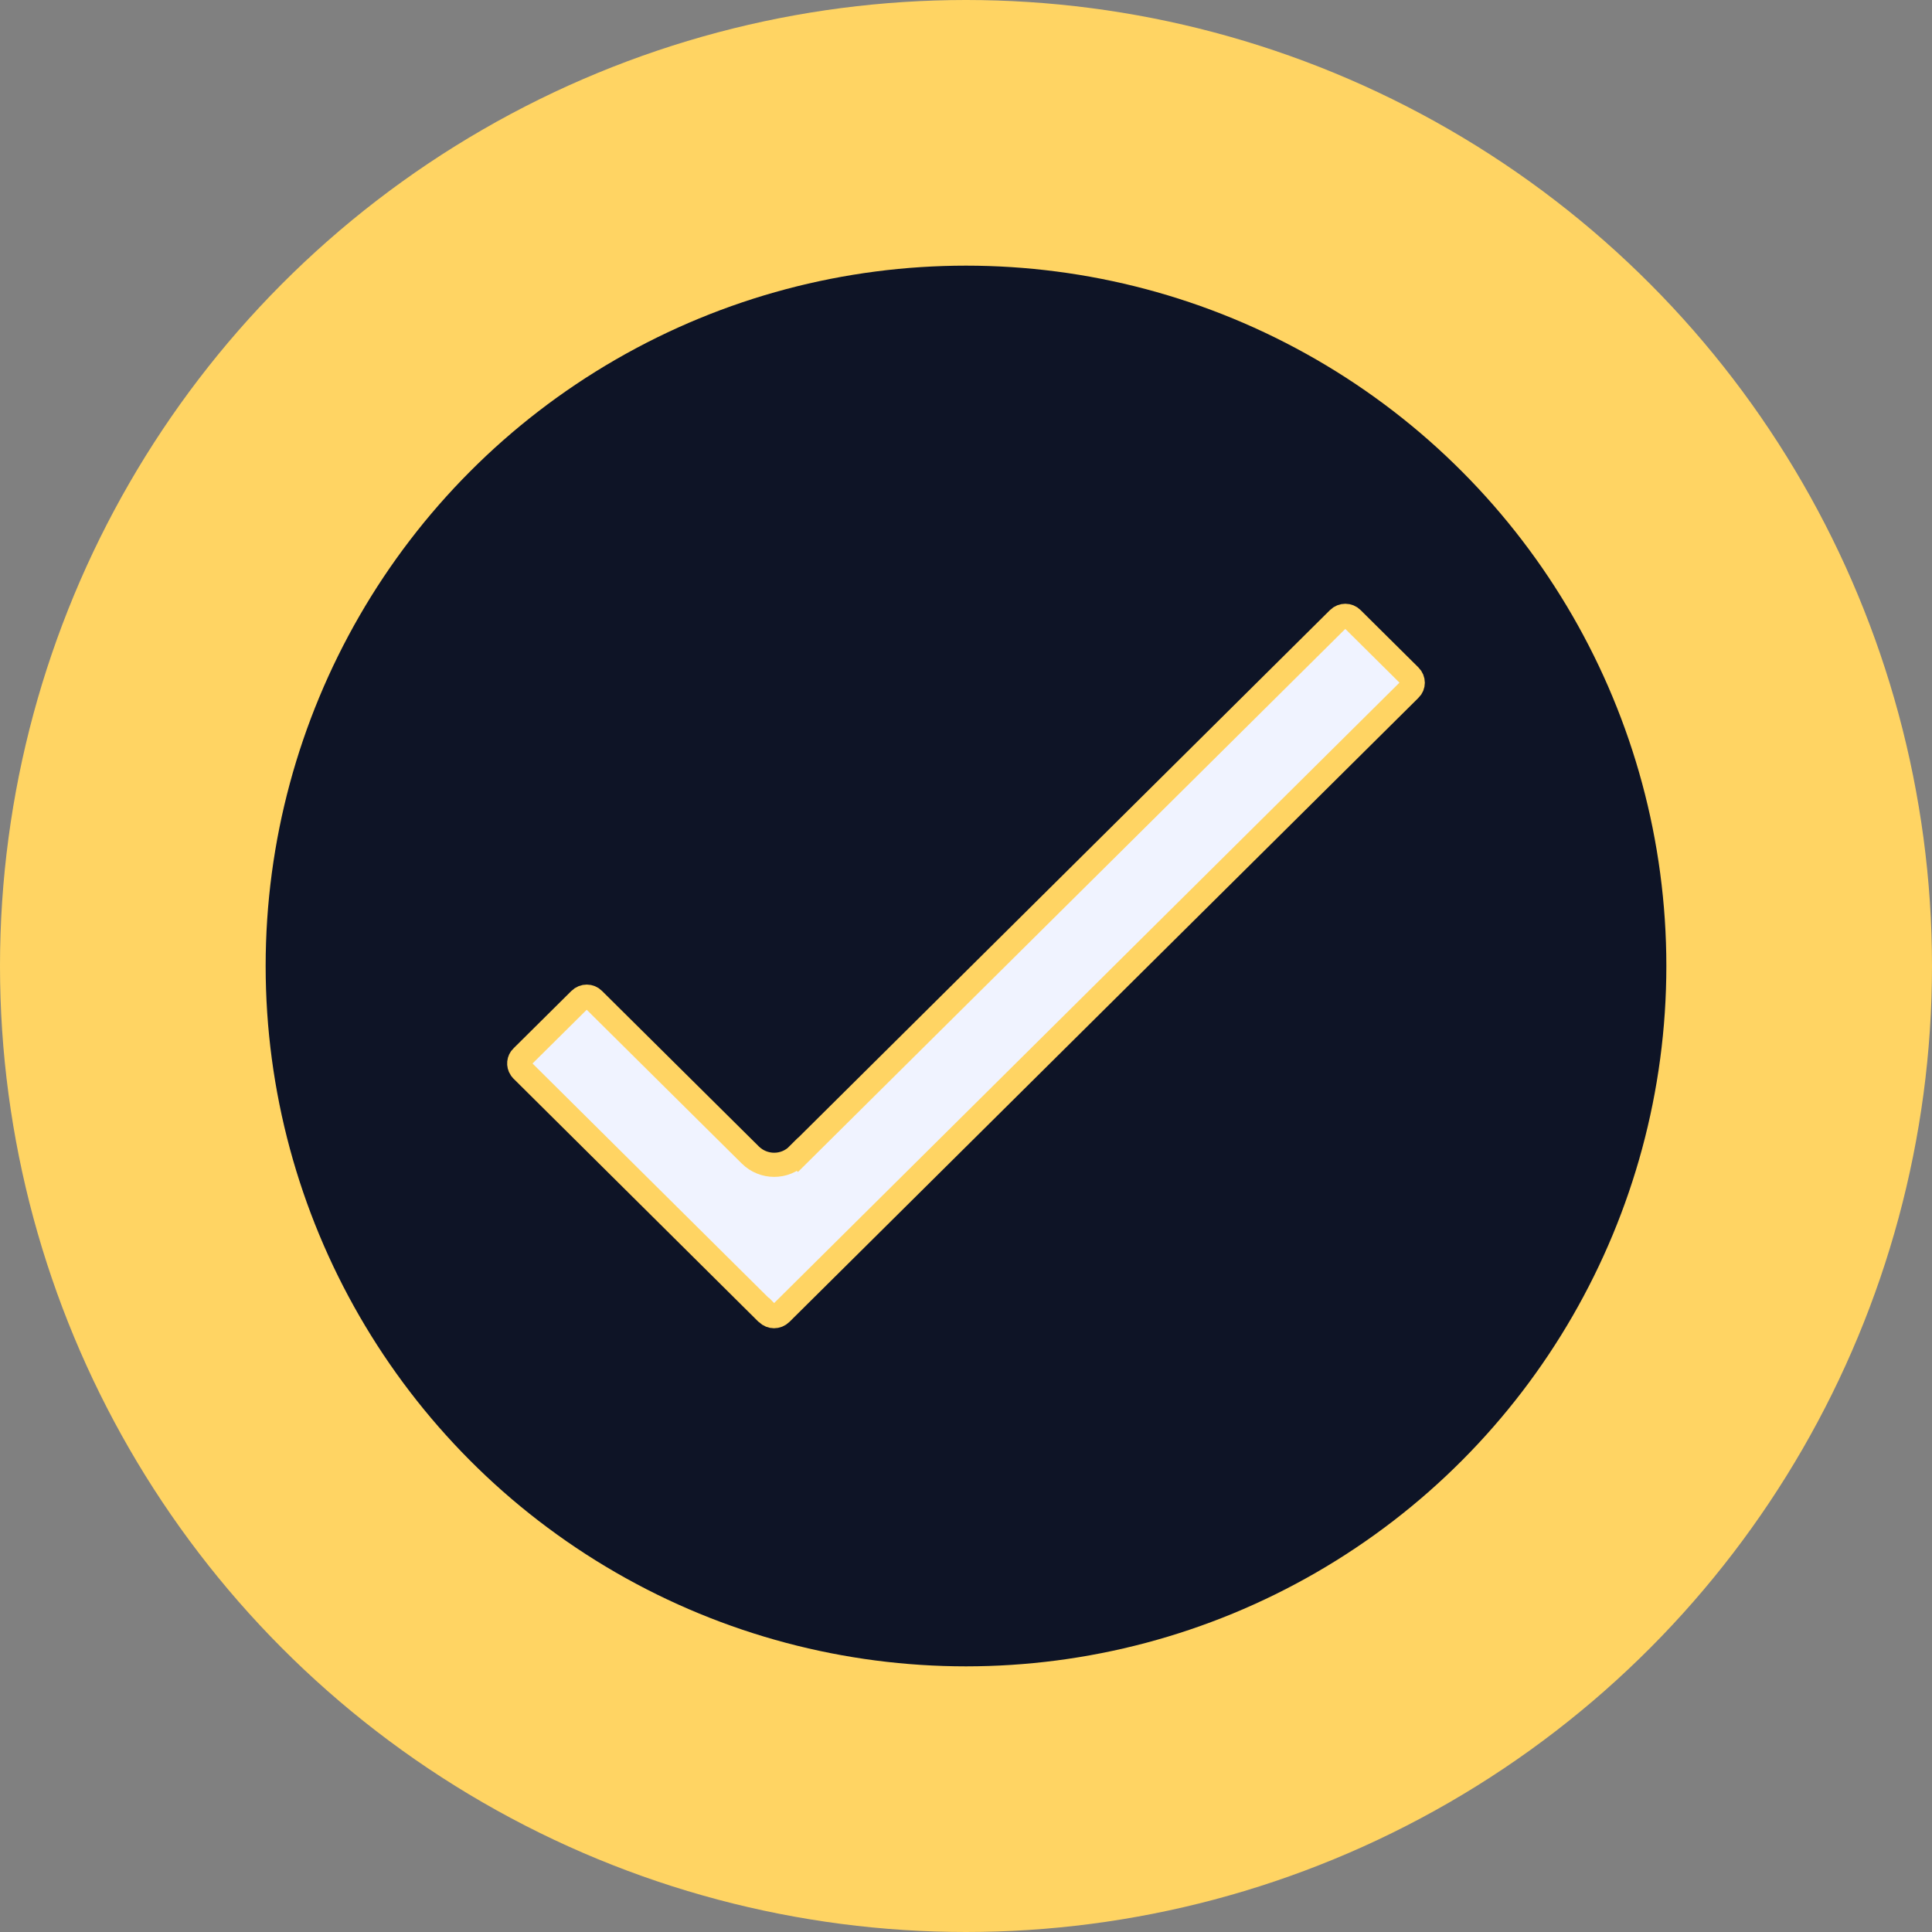
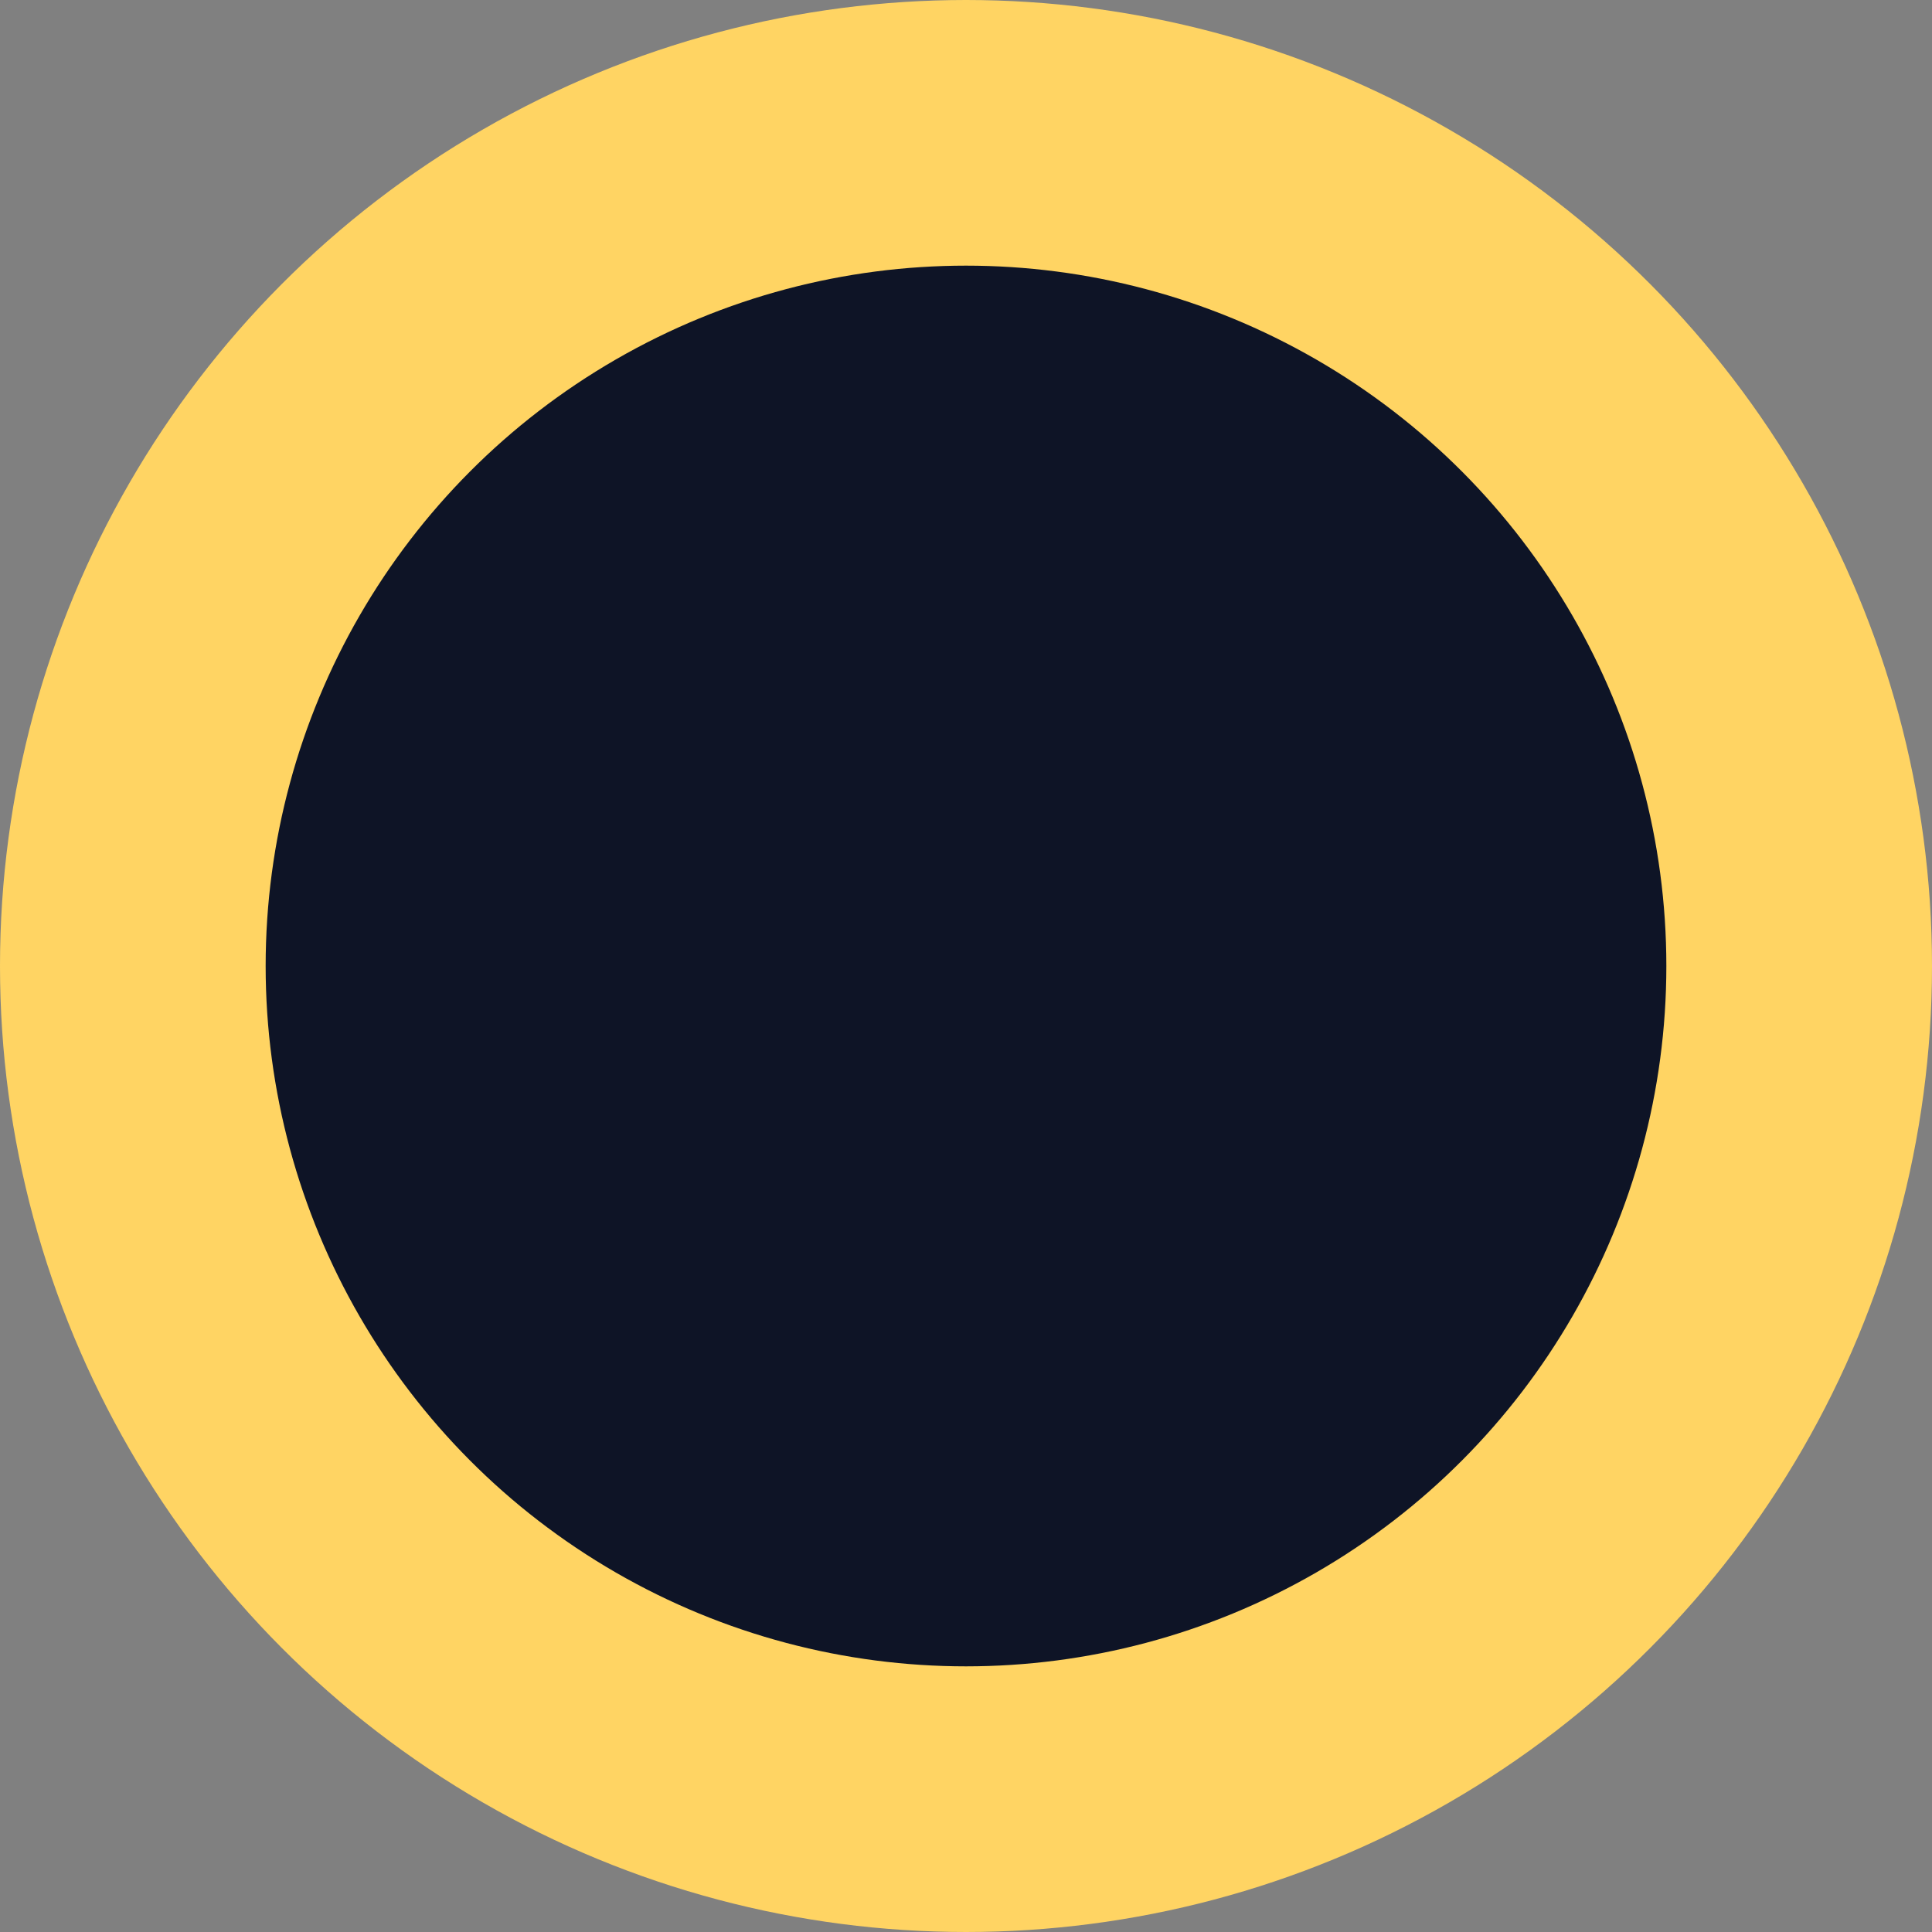
<svg xmlns="http://www.w3.org/2000/svg" width="80" height="80" viewBox="0 0 80 80" fill="none">
  <rect x="0" y="0" width="80" height="80" fill="#808080" stroke="none" />
  <circle cx="40" cy="40" r="34.5" fill="#0E1426" stroke="#FFD463" stroke-width="11" />
-   <path d="M55.423 25.618C55.585 25.458 55.837 25.465 55.984 25.614L55.988 25.618L58.382 27.992C58.541 28.15 58.535 28.394 58.387 28.538L58.382 28.542L32.337 54.382C32.175 54.542 31.923 54.535 31.775 54.386L31.629 54.236H31.616L21.618 44.312L21.565 44.248C21.462 44.094 21.483 43.891 21.613 43.766L21.618 43.762L24.012 41.388C24.174 41.227 24.426 41.234 24.573 41.384L24.577 41.388L31.067 47.824C31.613 48.365 32.497 48.372 33.041 47.823L33.042 47.824L55.423 25.618Z" fill="#F0F3FF" stroke="#FFD463" />
</svg>